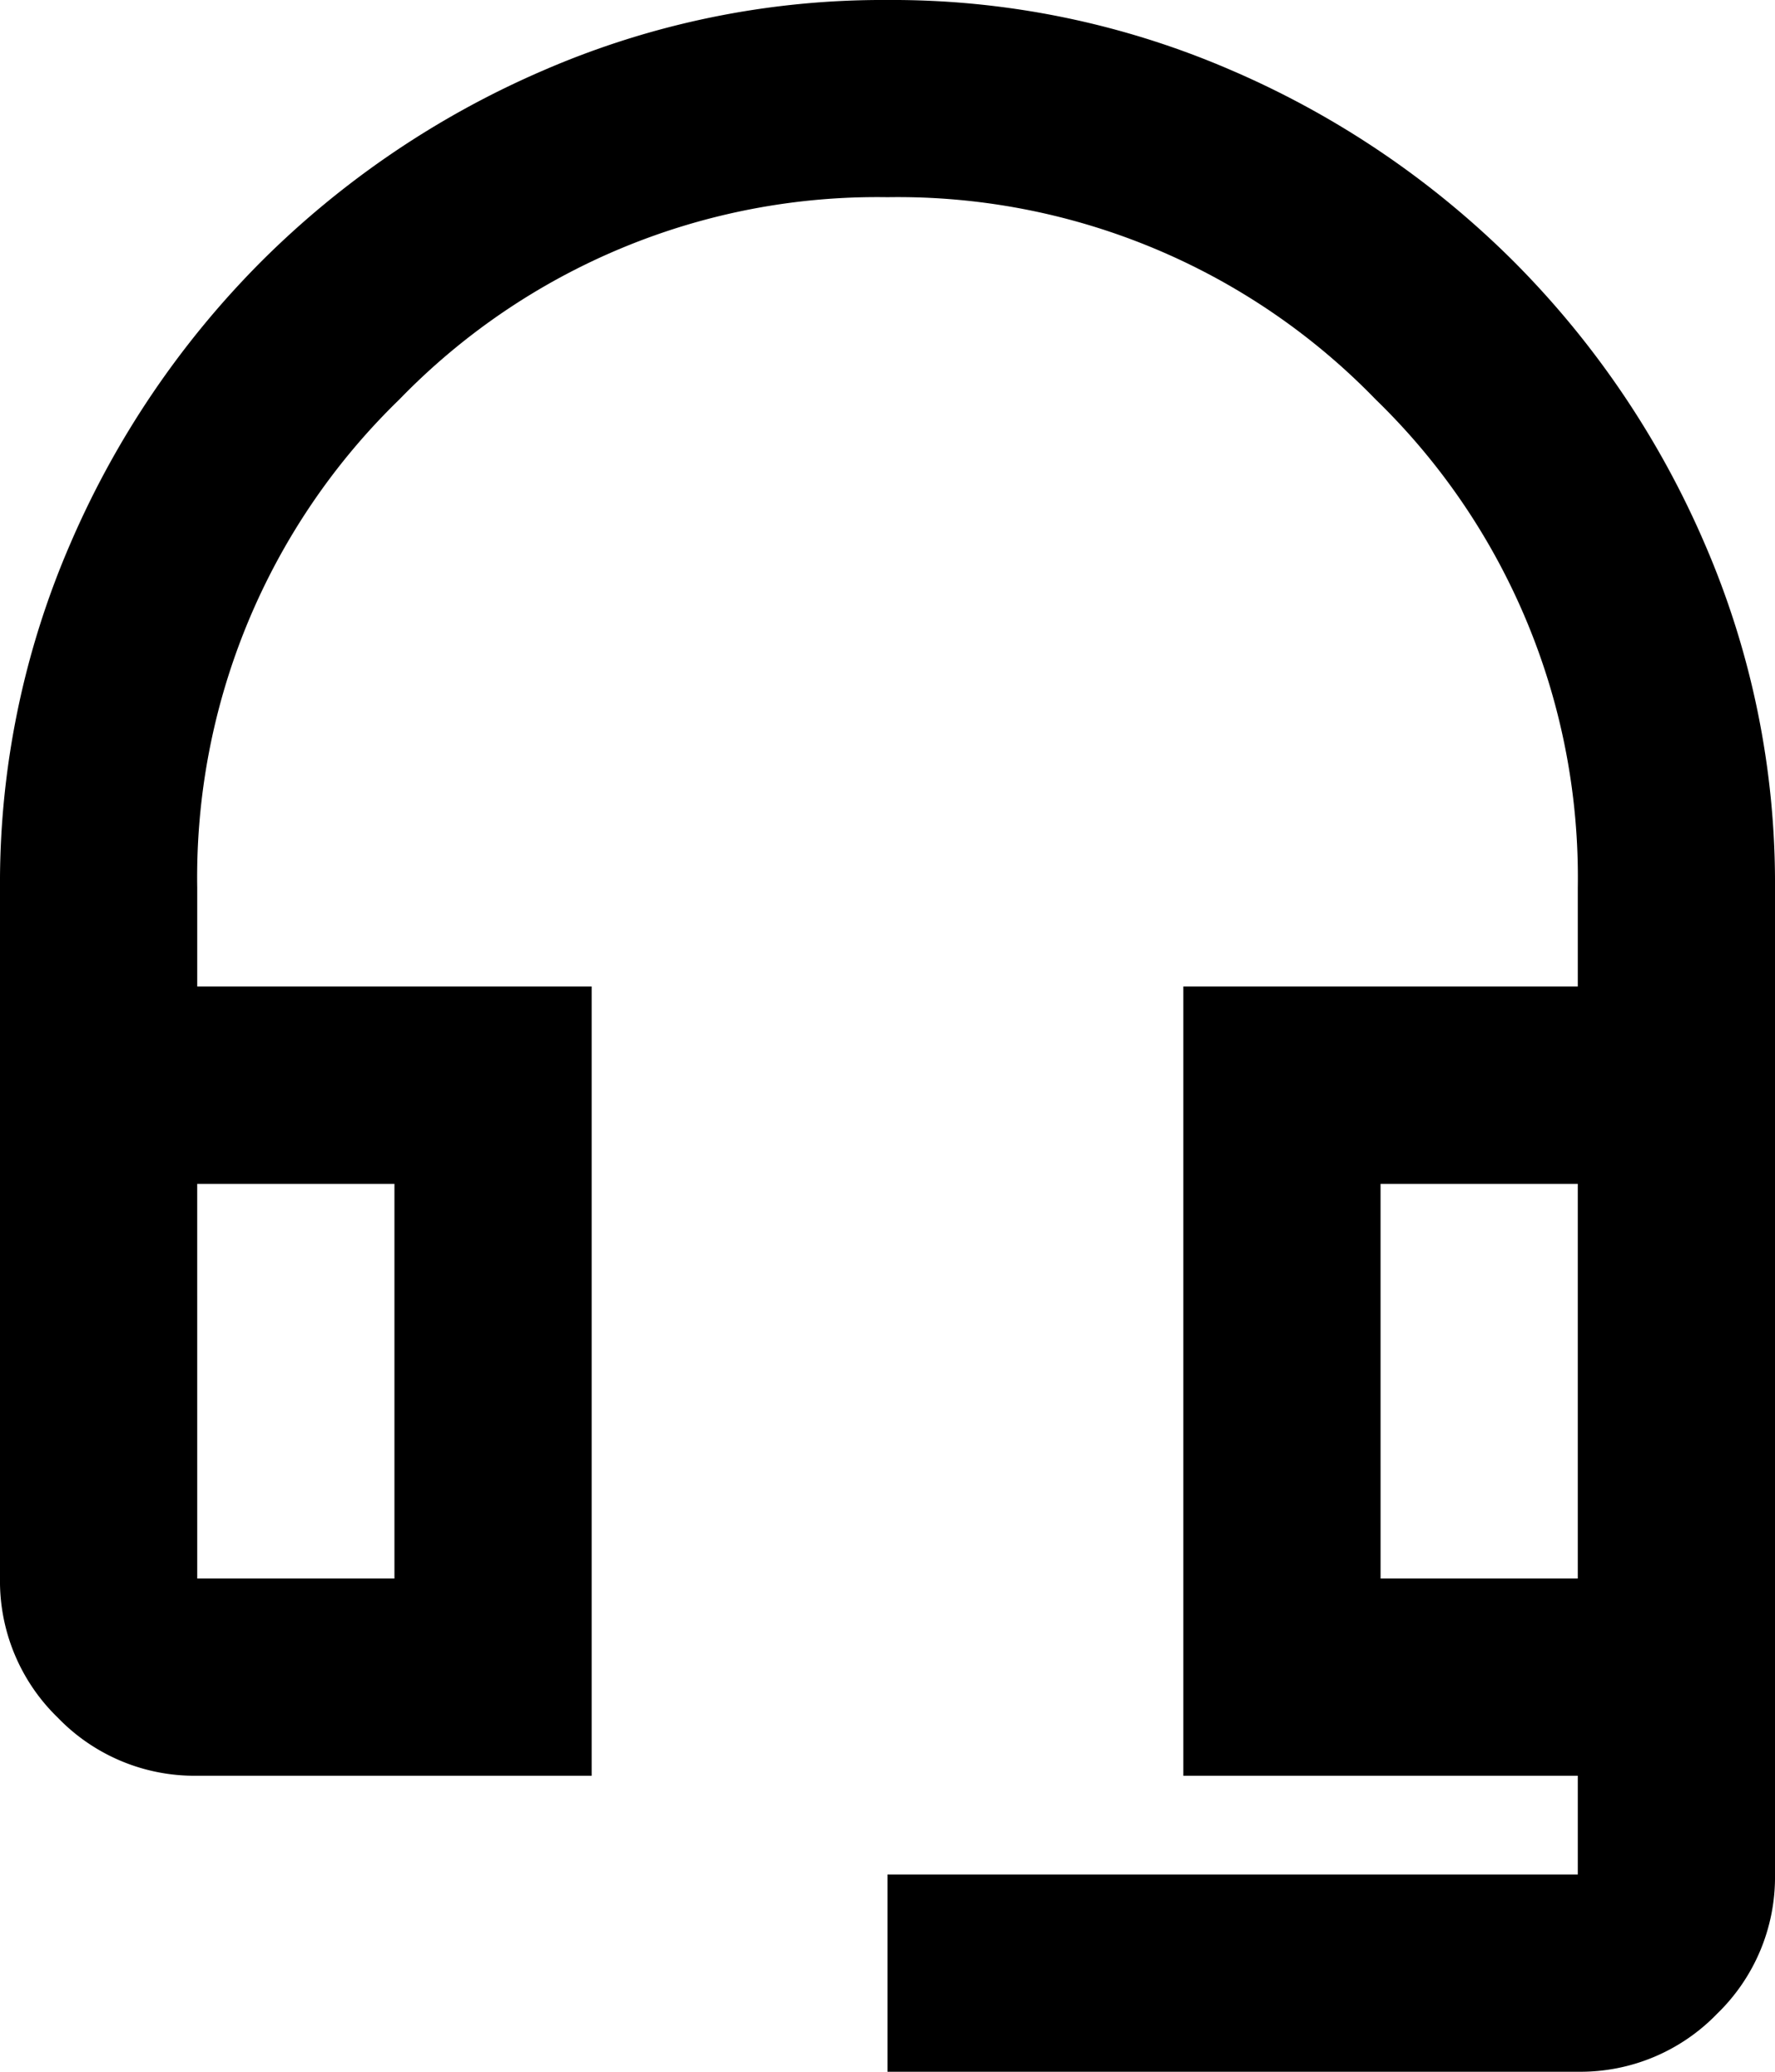
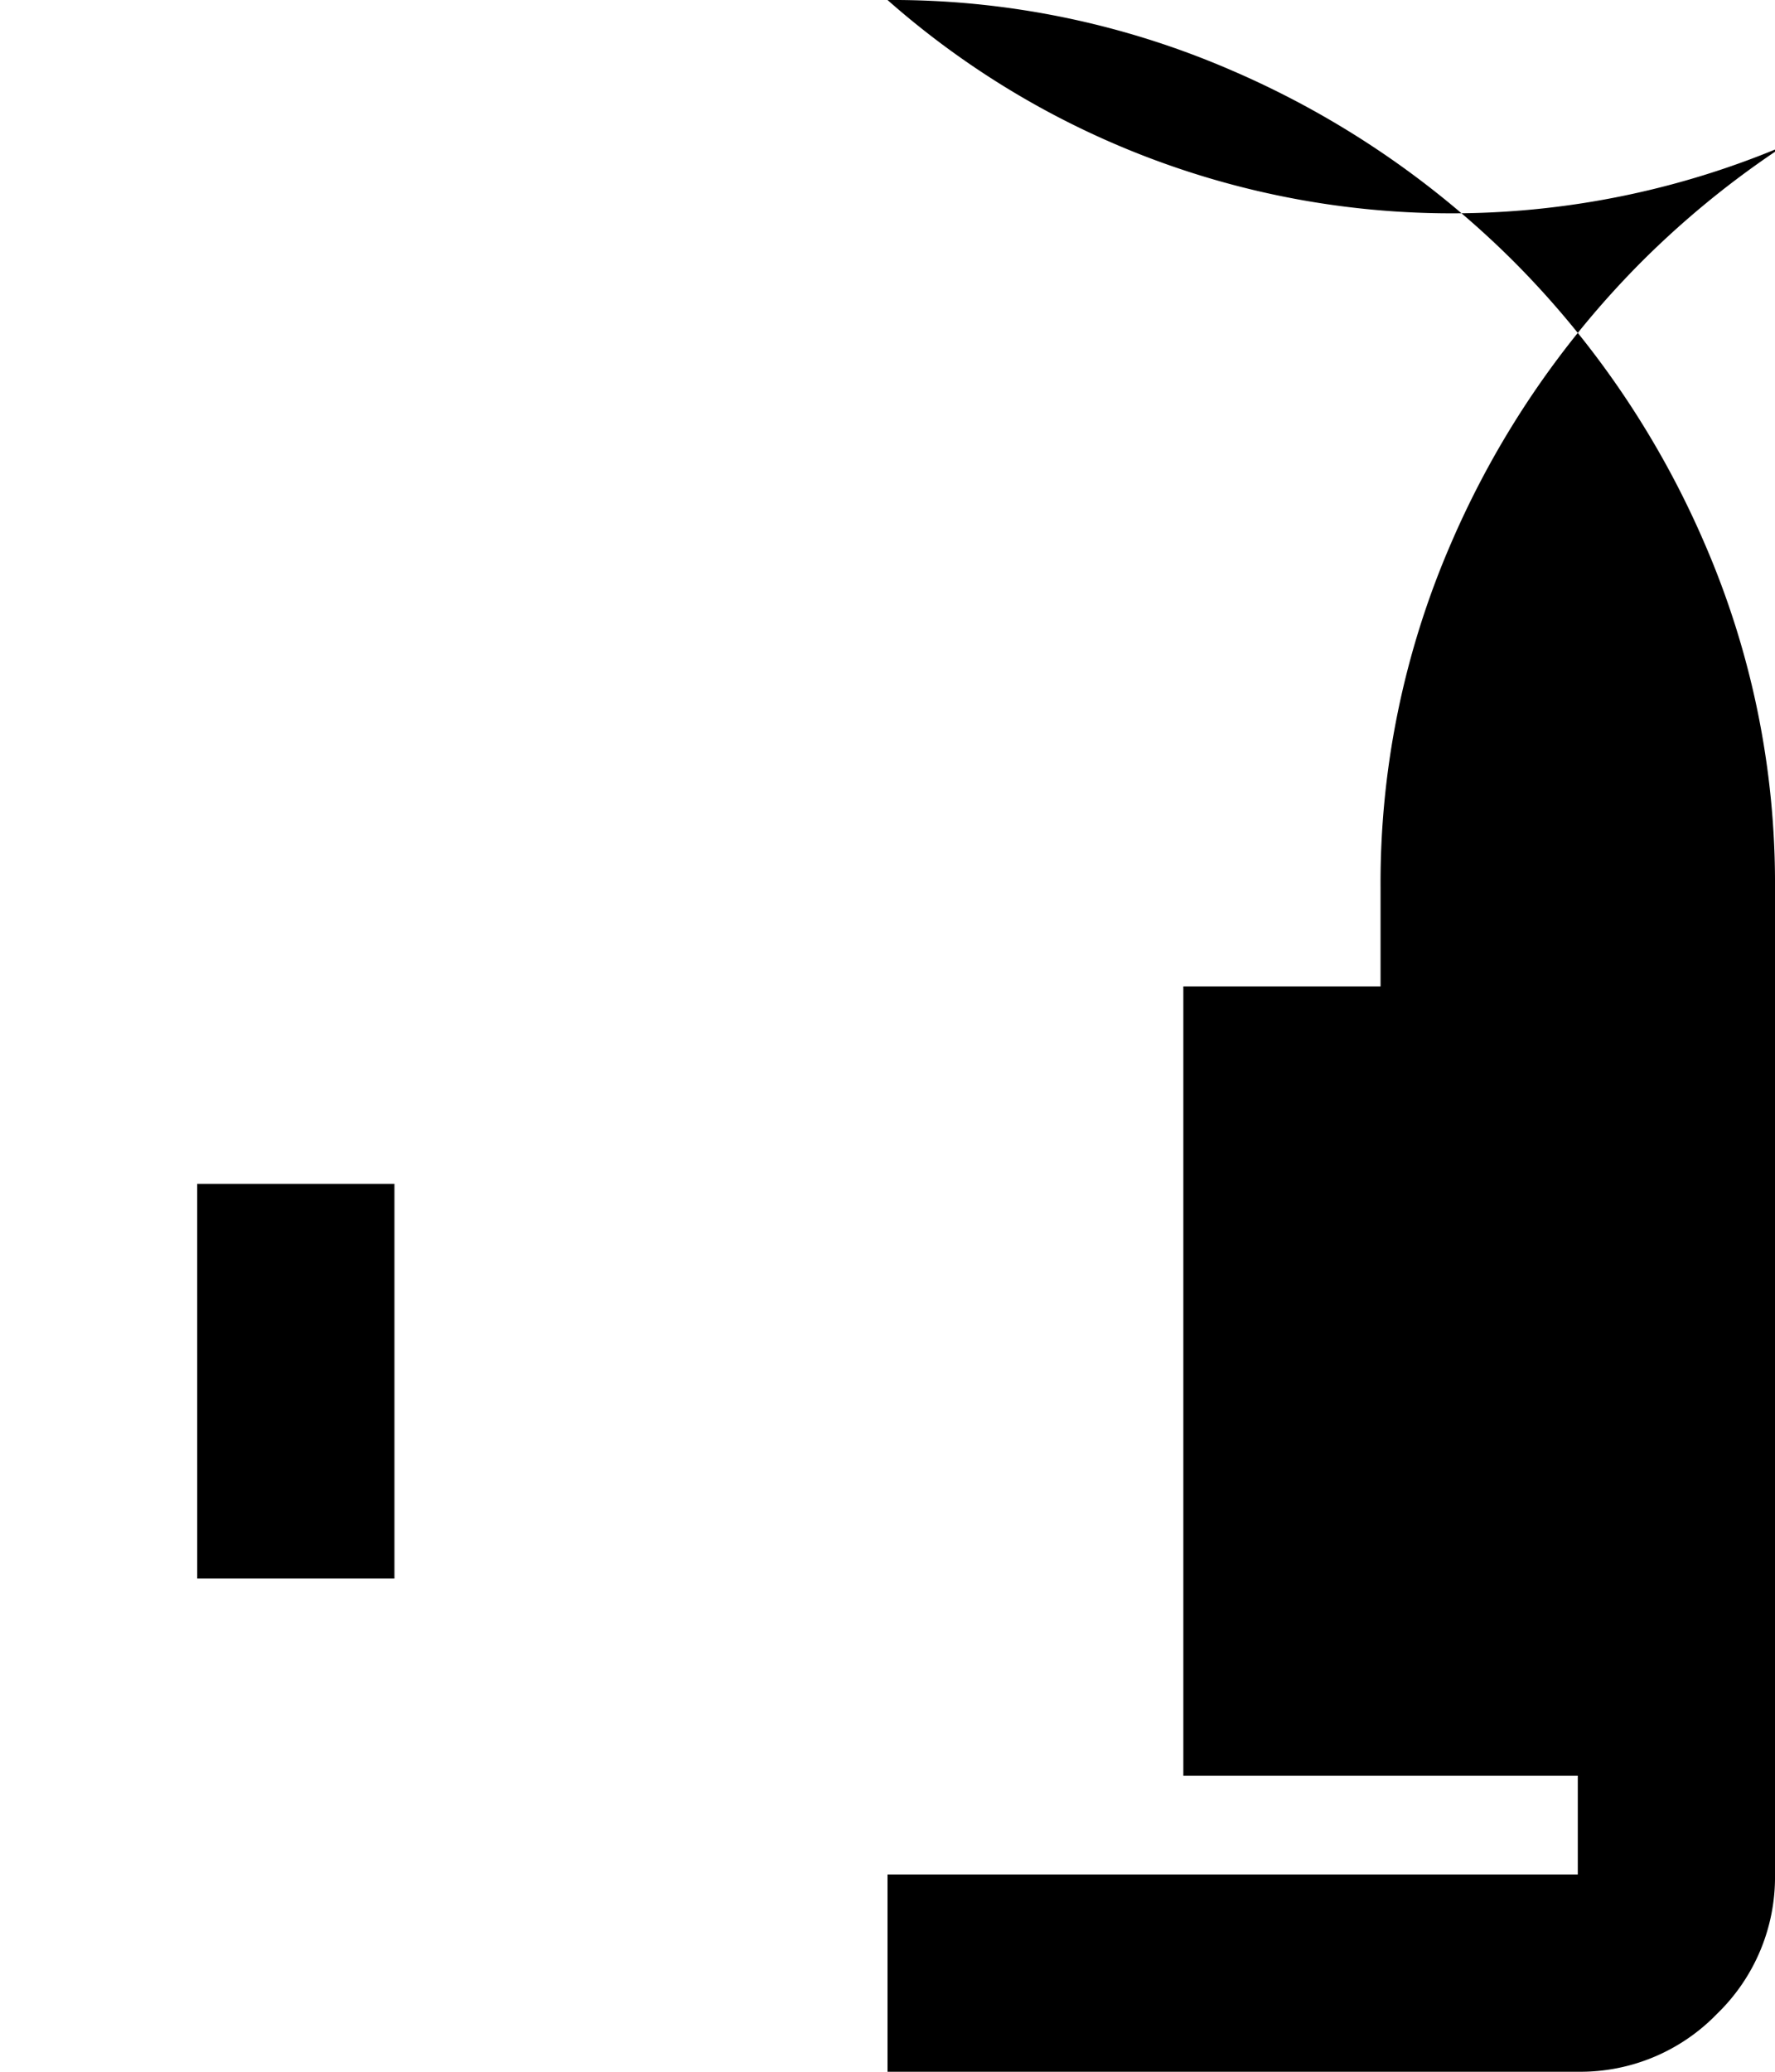
<svg xmlns="http://www.w3.org/2000/svg" width="98.941" height="115.432">
-   <path id="headset_mic_24dp_FILL0_wght400_GRAD0_opsz24" d="M169.471-764.568v-10.994h38.477v-5.5h-21.987v-43.974h21.987v-5.5a37.074 37.074 0 00-11.268-27.209 37.074 37.074 0 00-27.209-11.268 37.074 37.074 0 00-27.209 11.268 37.074 37.074 0 00-11.268 27.209v5.5h21.986v43.974h-21.987a10.586 10.586 0 01-7.764-3.229 10.586 10.586 0 01-3.229-7.761v-38.477a47.524 47.524 0 013.916-19.17 50.531 50.531 0 0110.65-15.734 50.531 50.531 0 0115.734-10.65A47.523 47.523 0 01169.471-880a47.523 47.523 0 0119.17 3.916 50.531 50.531 0 0115.734 10.65 50.531 50.531 0 0110.65 15.734 47.524 47.524 0 013.916 19.17v54.967a10.586 10.586 0 01-3.229 7.764 10.586 10.586 0 01-7.764 3.229zm-38.477-27.484h10.993v-21.987h-10.994zm65.961 0h10.993v-21.987h-10.994zm-65.961-21.987zm65.961 0z" transform="translate(-120 880)" />
+   <path id="headset_mic_24dp_FILL0_wght400_GRAD0_opsz24" d="M169.471-764.568v-10.994h38.477v-5.5h-21.987v-43.974h21.987v-5.5v5.5h21.986v43.974h-21.987a10.586 10.586 0 01-7.764-3.229 10.586 10.586 0 01-3.229-7.761v-38.477a47.524 47.524 0 013.916-19.17 50.531 50.531 0 0110.65-15.734 50.531 50.531 0 0115.734-10.65A47.523 47.523 0 01169.471-880a47.523 47.523 0 0119.17 3.916 50.531 50.531 0 0115.734 10.65 50.531 50.531 0 0110.65 15.734 47.524 47.524 0 013.916 19.17v54.967a10.586 10.586 0 01-3.229 7.764 10.586 10.586 0 01-7.764 3.229zm-38.477-27.484h10.993v-21.987h-10.994zm65.961 0h10.993v-21.987h-10.994zm-65.961-21.987zm65.961 0z" transform="translate(-120 880)" />
</svg>